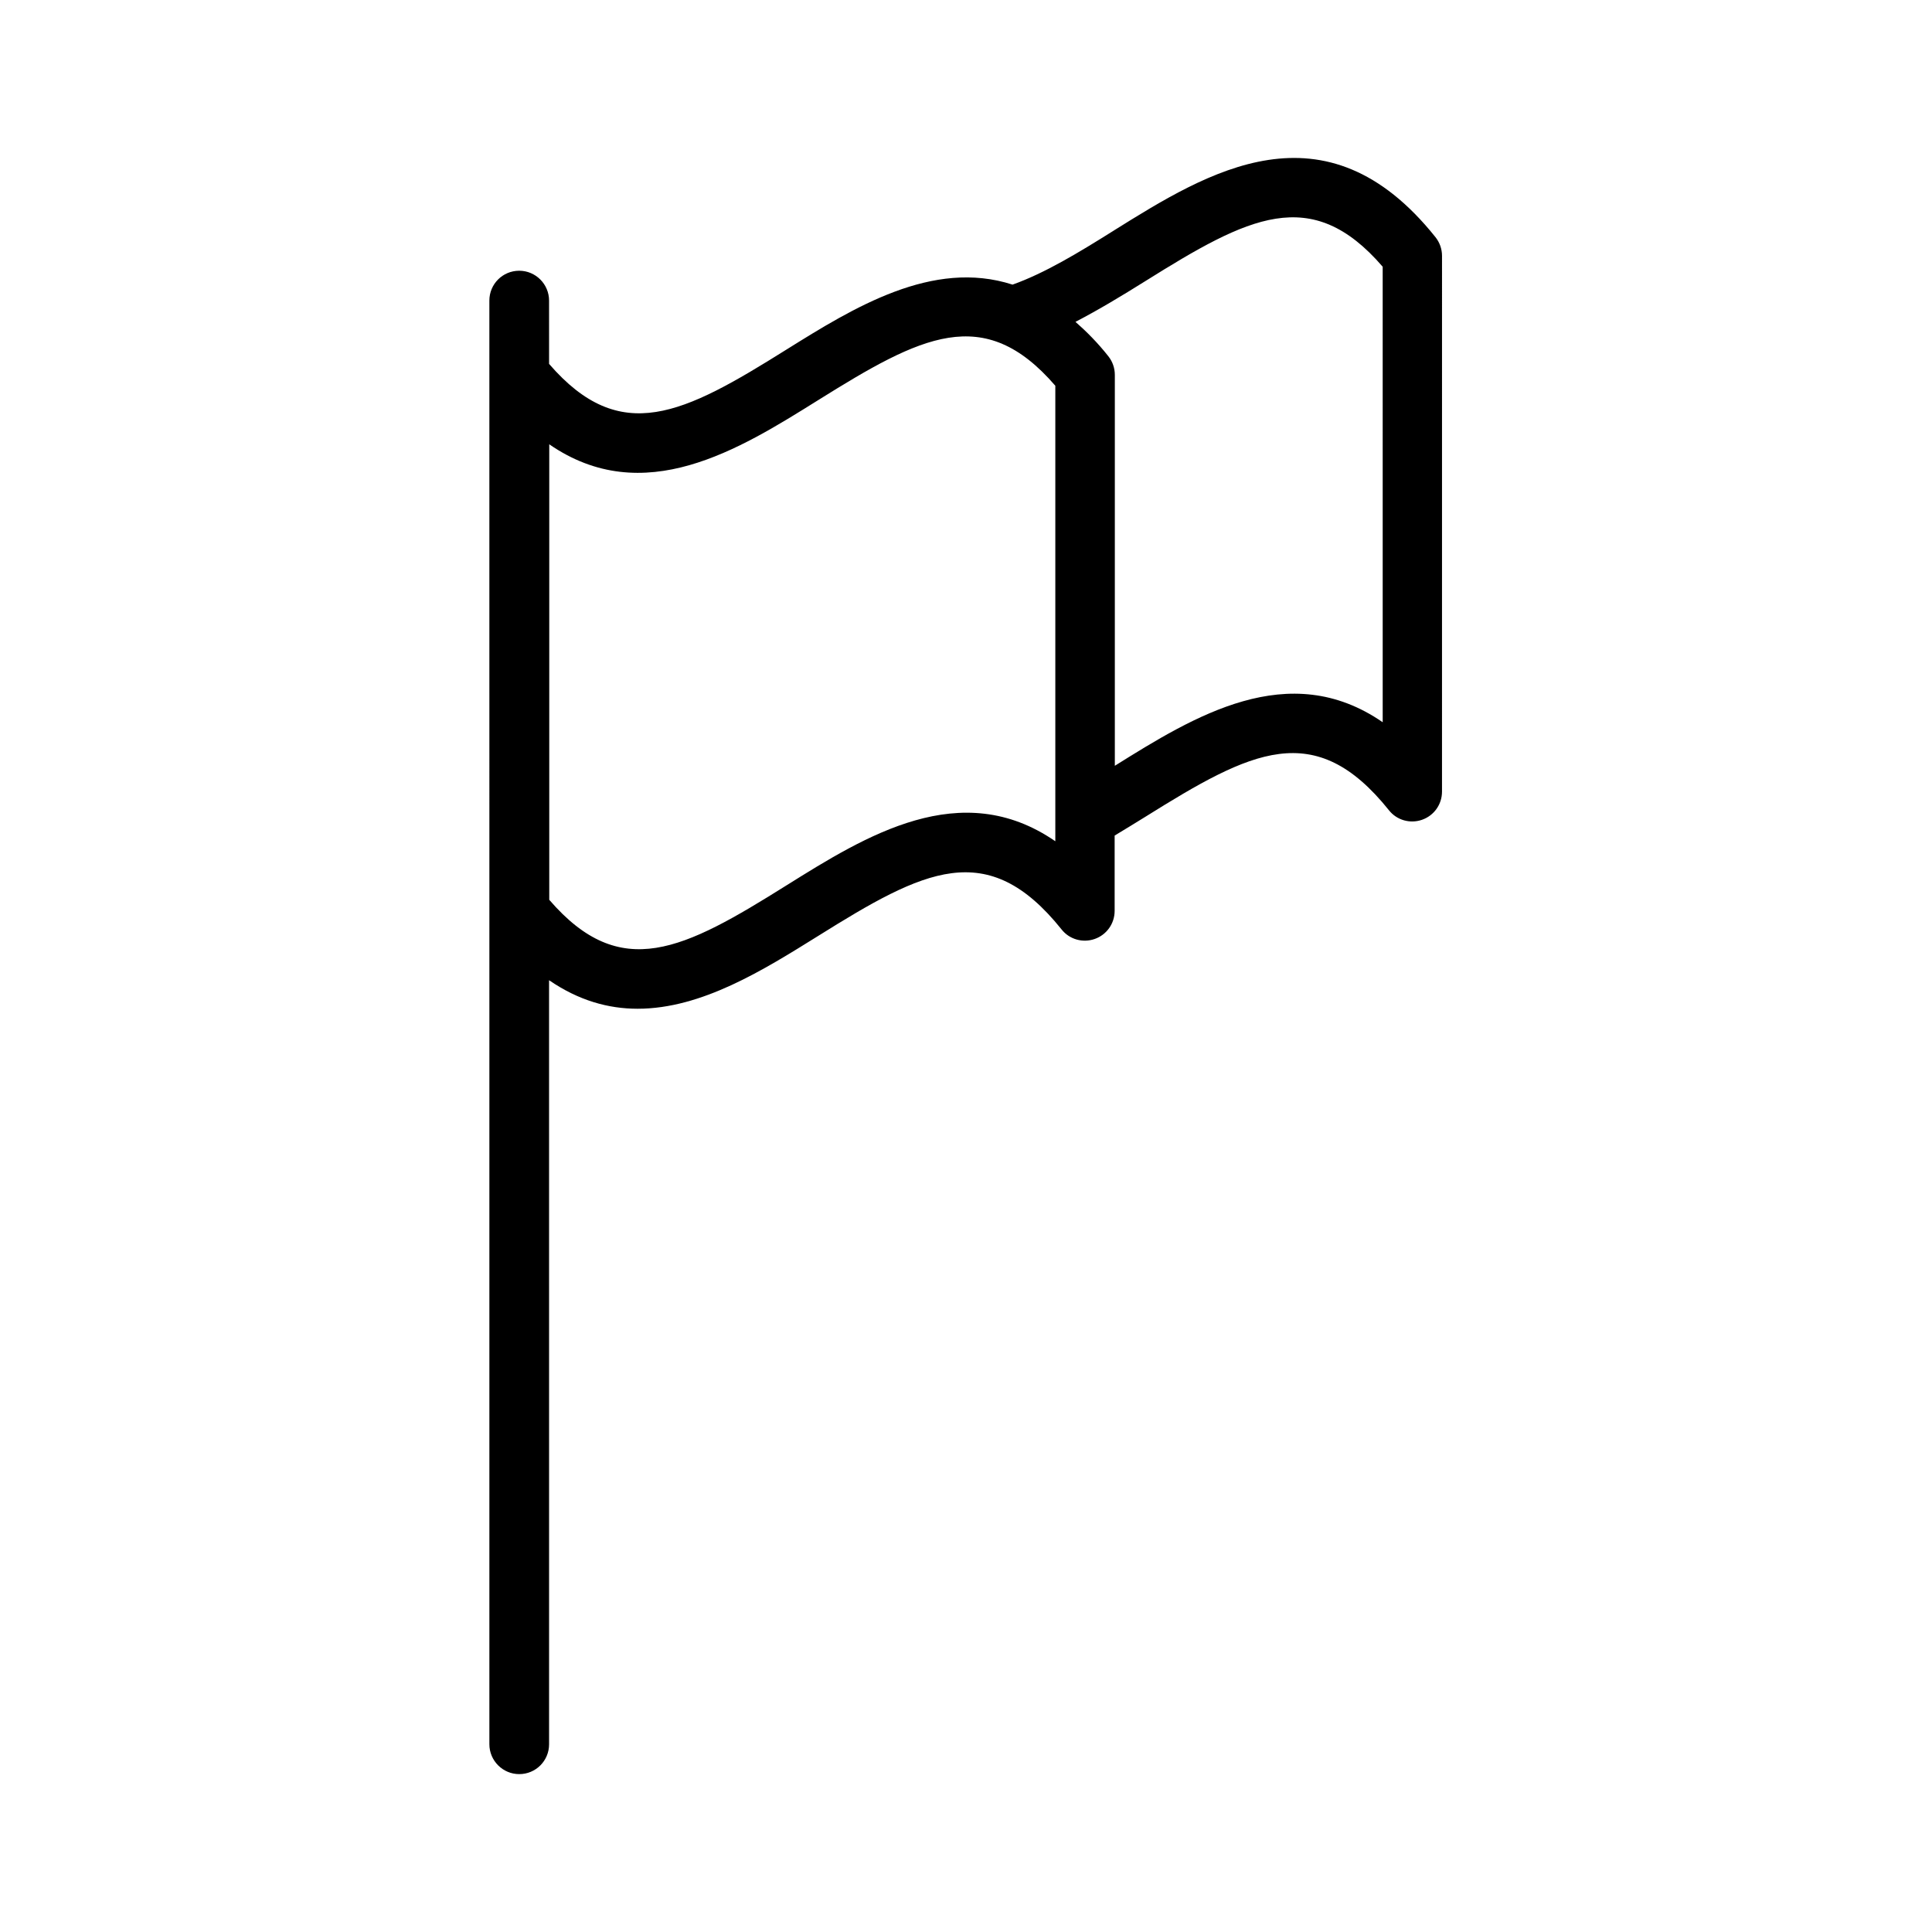
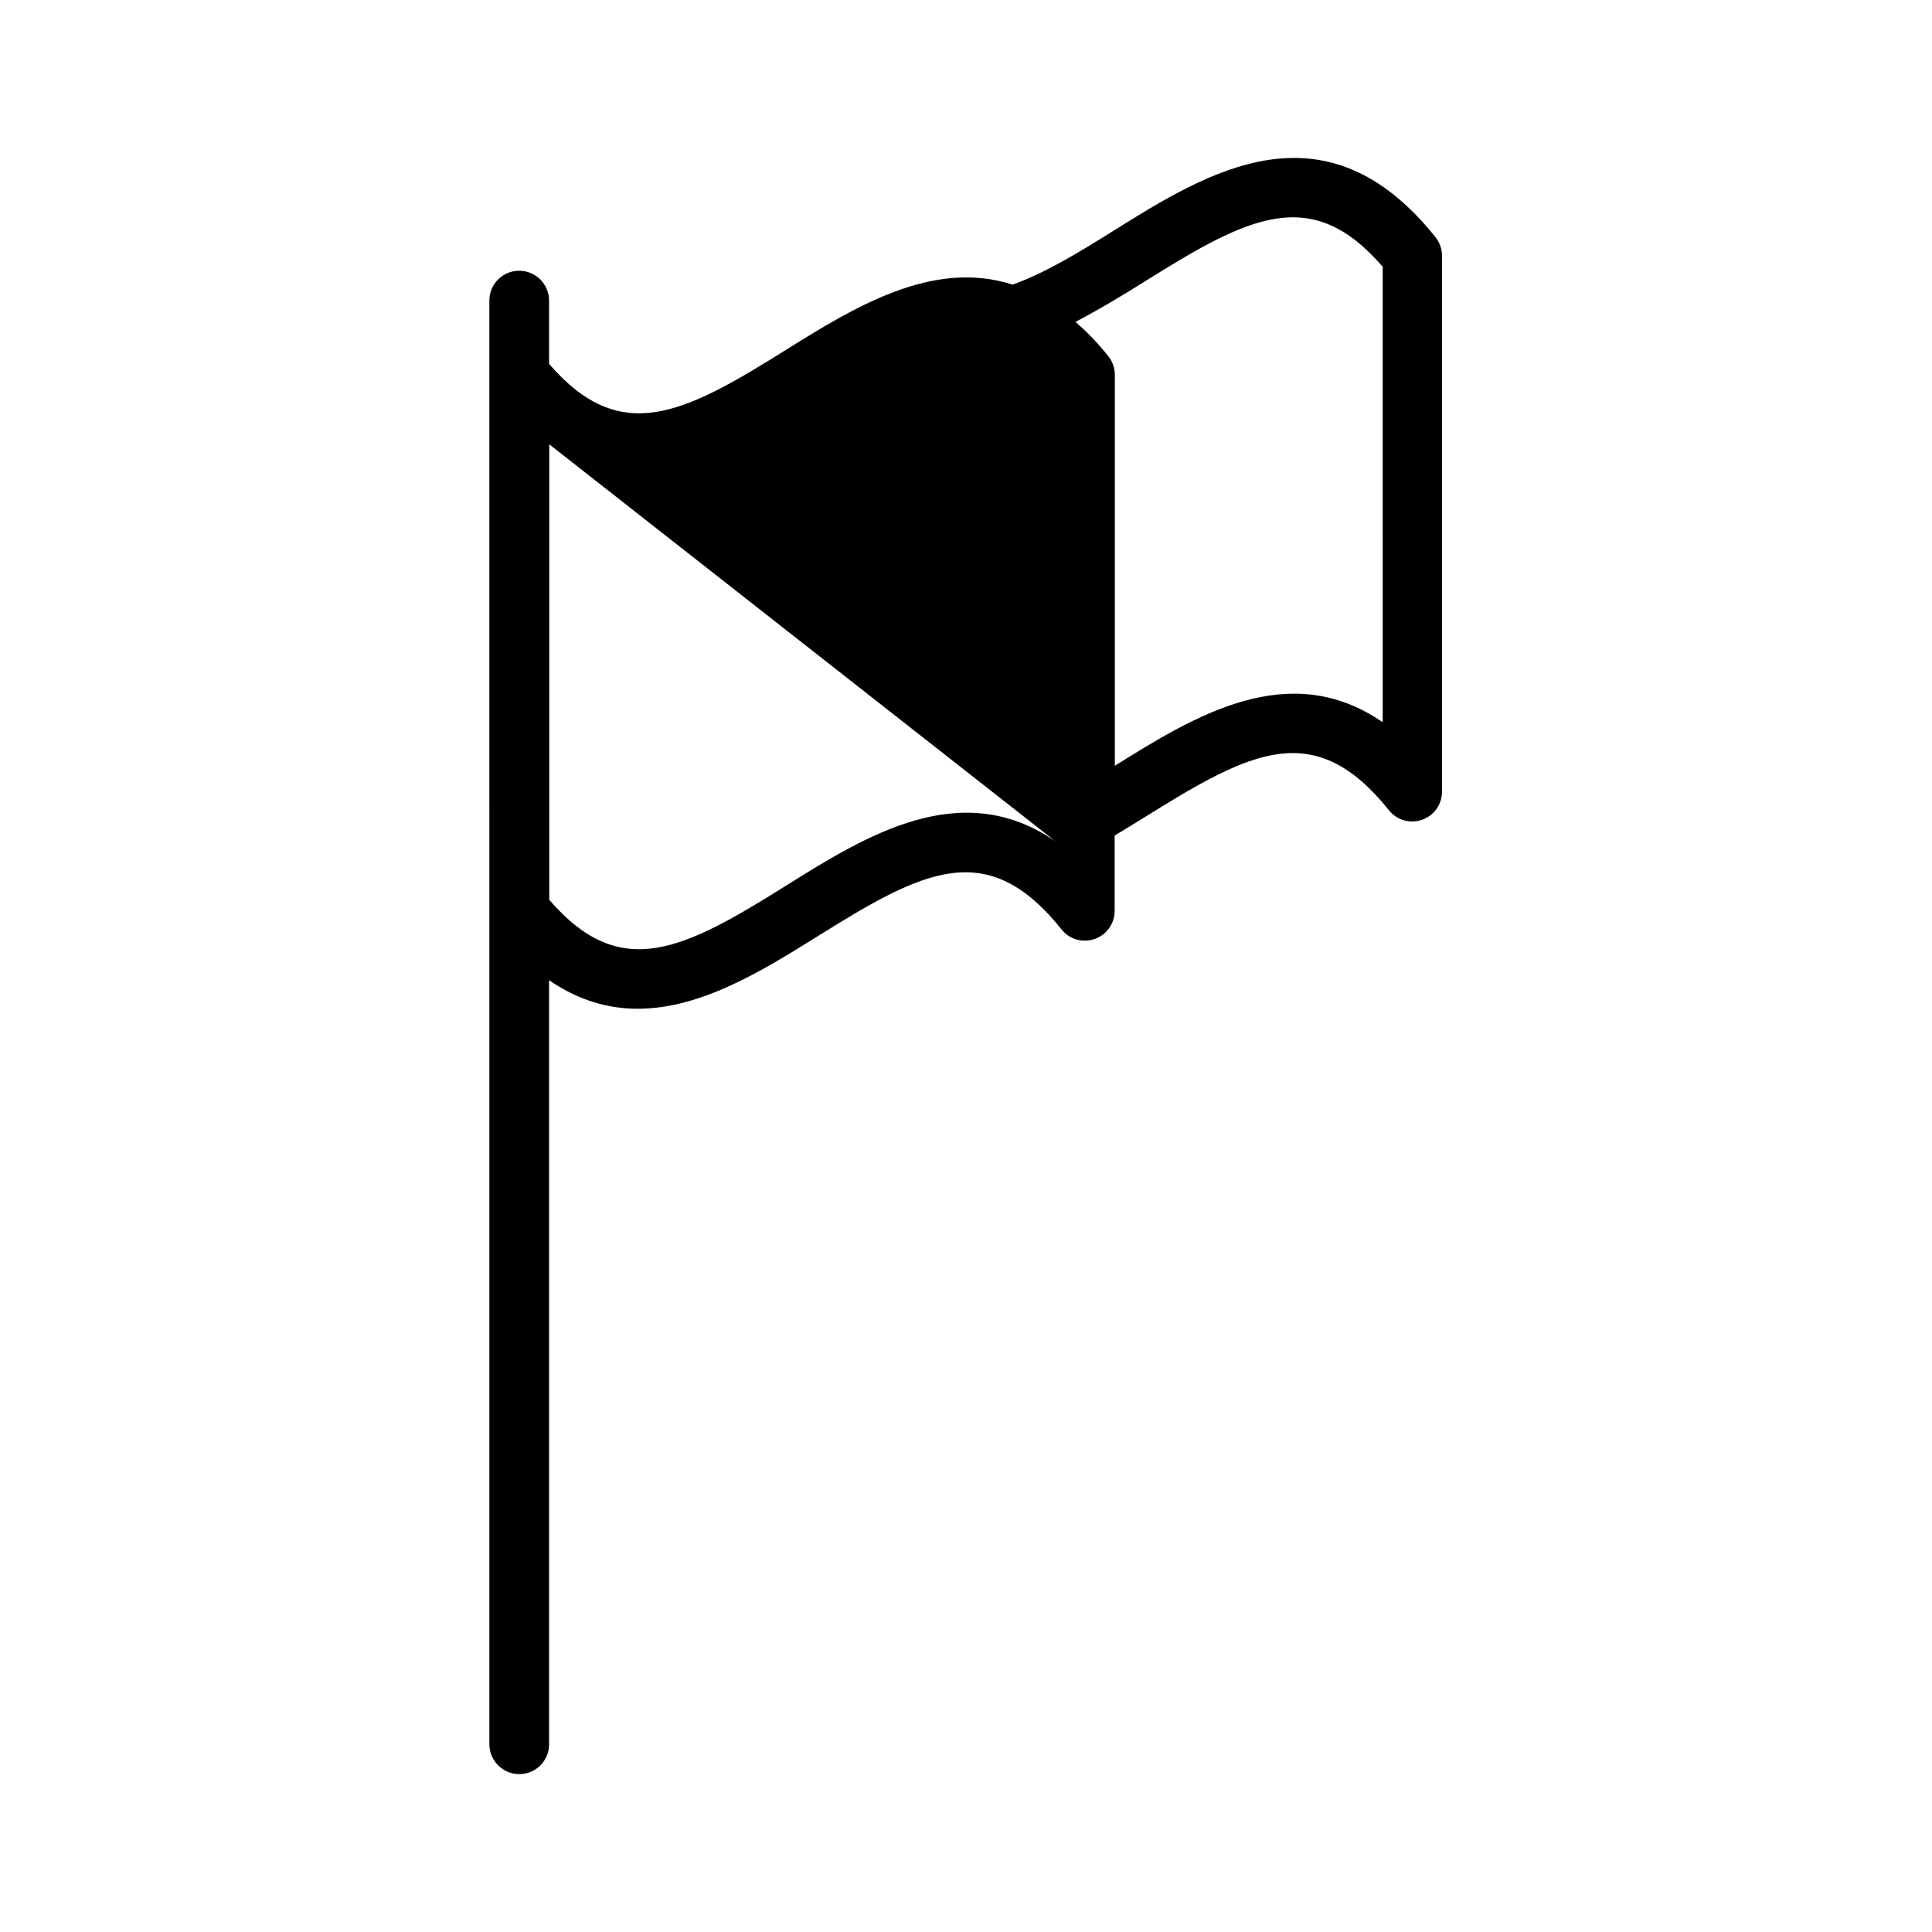
<svg xmlns="http://www.w3.org/2000/svg" fill="#000000" width="800px" height="800px" version="1.1" viewBox="144 144 512 512">
-   <path d="m439.14 205.12c-9.32 5.844-18.188 11.234-26.801 14.309-21.211-6.852-42.117 6.098-59.953 17.23-27.258 17.078-43.934 25.695-62.875 3.777l-0.004-16.777c0-4.332-3.527-7.91-7.91-7.91-4.383 0-7.91 3.527-7.91 7.91v19.699l0.004 142.02v220.87c0 4.332 3.527 7.91 7.91 7.91 4.383 0 7.91-3.527 7.91-7.91l-0.004-202.48c7.859 5.391 15.719 7.559 23.477 7.559 16.977 0 33.352-10.277 47.762-19.246 28.113-17.582 44.941-26.301 64.59-1.762 2.066 2.621 5.594 3.629 8.766 2.519 3.176-1.109 5.289-4.082 5.289-7.457v-19.949c2.719-1.664 5.441-3.273 8.16-4.988 28.062-17.531 44.891-26.25 64.539-1.715 2.066 2.621 5.594 3.629 8.766 2.519 3.176-1.109 5.289-4.082 5.289-7.457l0.004-141.98c0-1.812-0.605-3.527-1.715-4.938-29.32-36.727-60.355-17.328-85.293-1.762zm-15.469 161.82c-24.988-17.23-50.281-1.41-71.238 11.688-27.258 17.078-43.934 25.797-62.875 3.828v-120.71c24.988 17.23 50.281 1.41 71.238-11.688 27.258-17.027 43.934-25.797 62.875-3.828zm86.758-31.539c-24.887-17.18-50.078-1.512-70.988 11.539v-103.59c0-1.812-0.605-3.527-1.715-4.938-2.871-3.629-5.793-6.551-8.715-9.117 6.297-3.273 12.445-7.004 18.488-10.781 27.305-17.078 43.984-25.797 62.926-3.828z" />
+   <path d="m439.14 205.12c-9.32 5.844-18.188 11.234-26.801 14.309-21.211-6.852-42.117 6.098-59.953 17.23-27.258 17.078-43.934 25.695-62.875 3.777l-0.004-16.777c0-4.332-3.527-7.91-7.91-7.91-4.383 0-7.91 3.527-7.91 7.91v19.699l0.004 142.02v220.87c0 4.332 3.527 7.91 7.91 7.91 4.383 0 7.91-3.527 7.91-7.91l-0.004-202.48c7.859 5.391 15.719 7.559 23.477 7.559 16.977 0 33.352-10.277 47.762-19.246 28.113-17.582 44.941-26.301 64.59-1.762 2.066 2.621 5.594 3.629 8.766 2.519 3.176-1.109 5.289-4.082 5.289-7.457v-19.949c2.719-1.664 5.441-3.273 8.16-4.988 28.062-17.531 44.891-26.25 64.539-1.715 2.066 2.621 5.594 3.629 8.766 2.519 3.176-1.109 5.289-4.082 5.289-7.457l0.004-141.98c0-1.812-0.605-3.527-1.715-4.938-29.32-36.727-60.355-17.328-85.293-1.762zm-15.469 161.82c-24.988-17.23-50.281-1.41-71.238 11.688-27.258 17.078-43.934 25.797-62.875 3.828v-120.71zm86.758-31.539c-24.887-17.18-50.078-1.512-70.988 11.539v-103.59c0-1.812-0.605-3.527-1.715-4.938-2.871-3.629-5.793-6.551-8.715-9.117 6.297-3.273 12.445-7.004 18.488-10.781 27.305-17.078 43.984-25.797 62.926-3.828z" />
</svg>